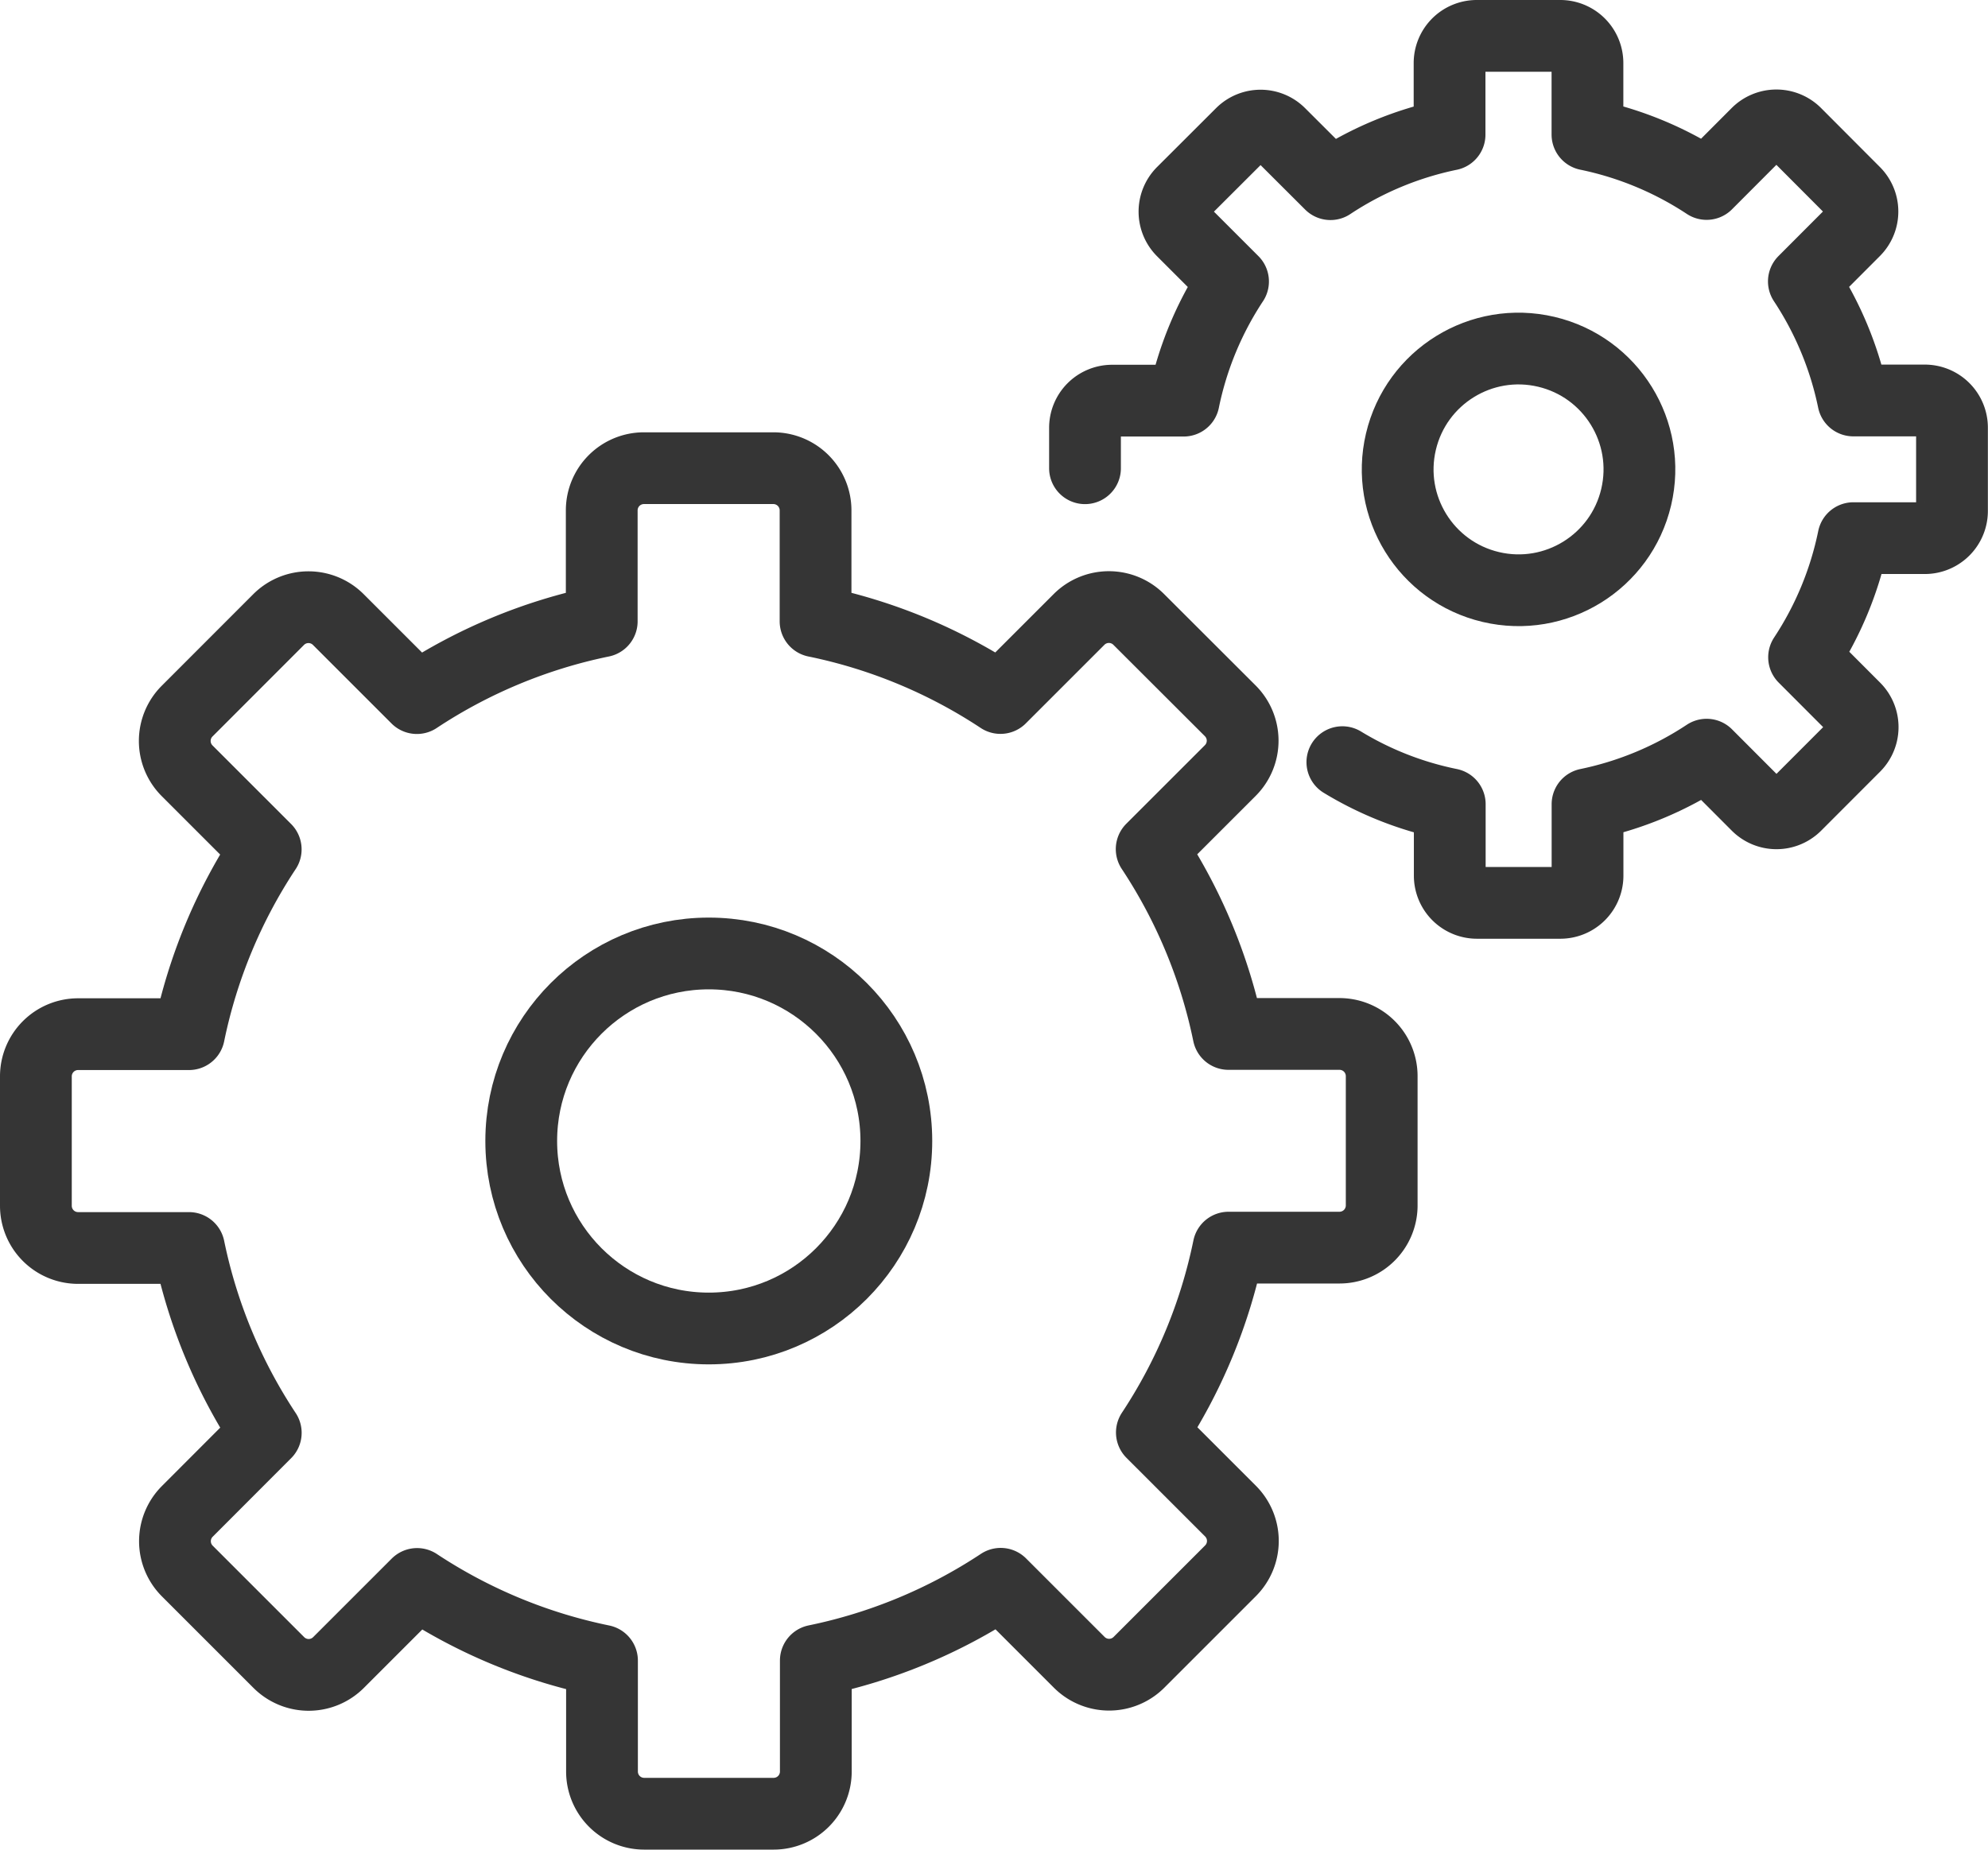
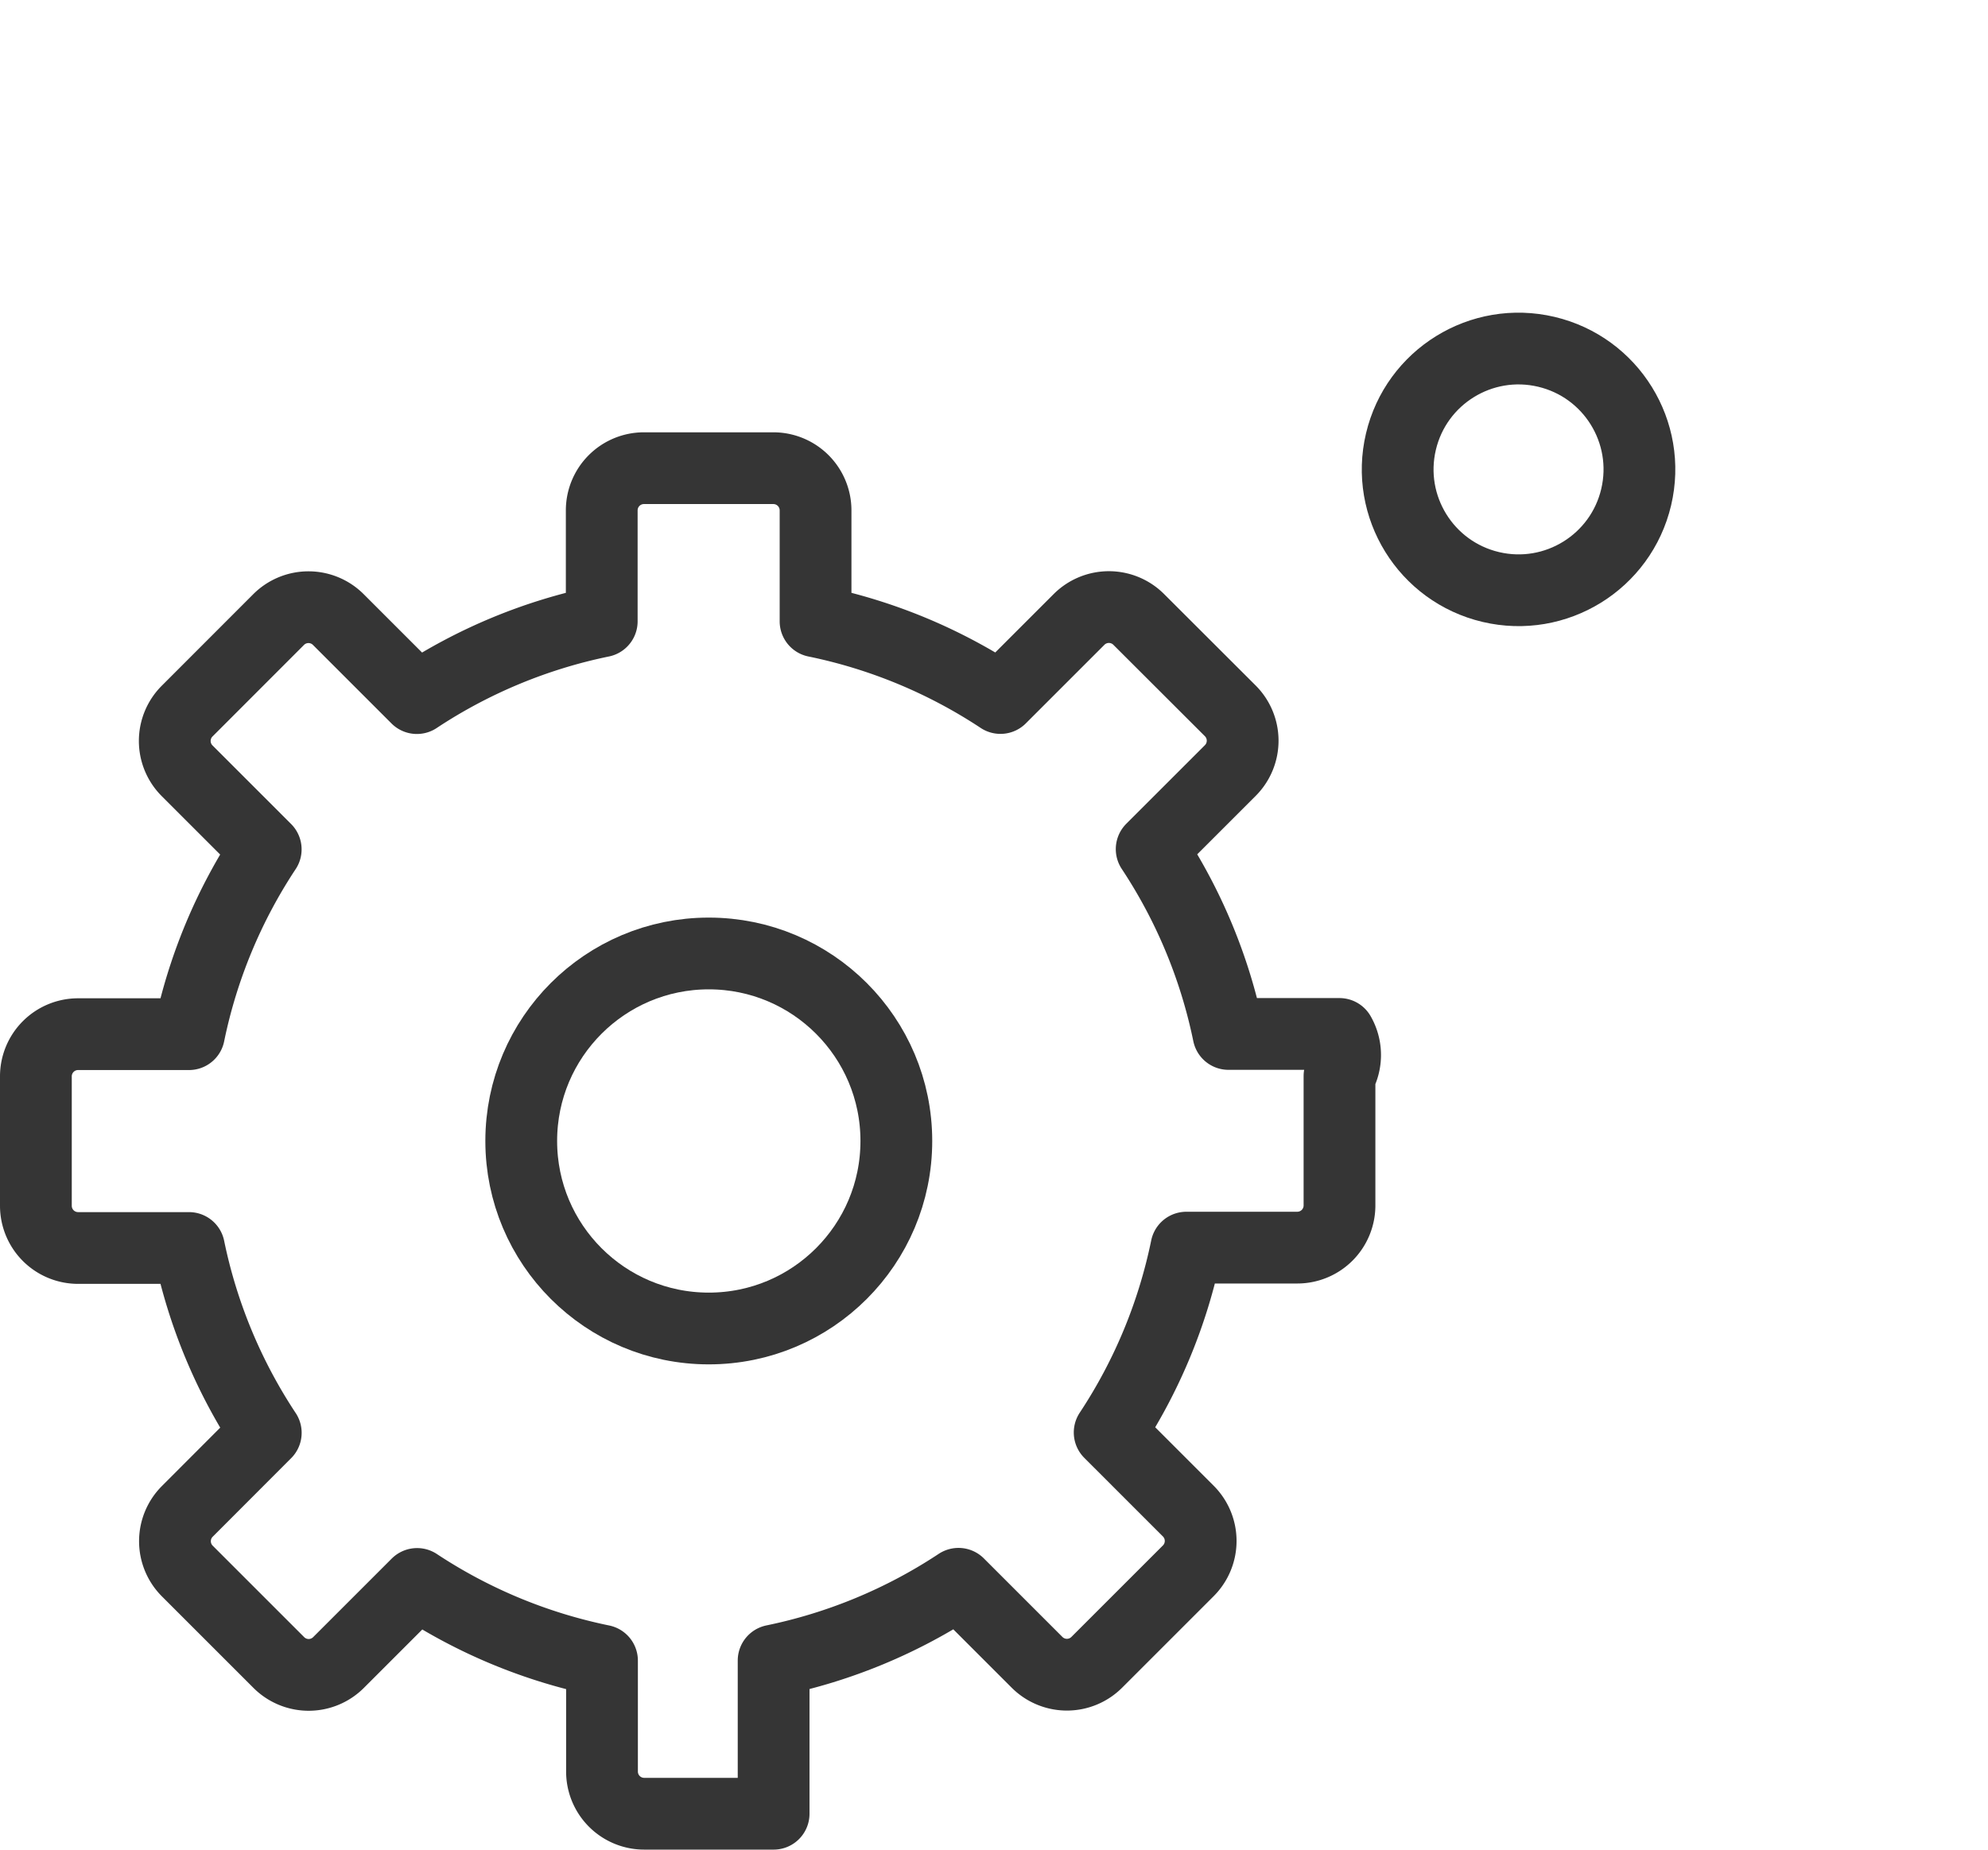
<svg xmlns="http://www.w3.org/2000/svg" width="83.1" height="77.333" viewBox="0 0 83.1 77.333">
  <g id="Group_18466" data-name="Group 18466" transform="translate(-6024.5 -11283.5)">
    <circle id="Ellipse_789" data-name="Ellipse 789" cx="7.84" cy="7.84" r="7.84" transform="translate(6046.288 11323.365)" fill="none" stroke="#353535" stroke-linecap="round" stroke-linejoin="round" stroke-width="3" />
-     <path id="Path_81695" data-name="Path 81695" d="M56.491,70.791h-4.64a22.043,22.043,0,0,0-3.21-7.728l3.284-3.283a1.765,1.765,0,0,0,0-2.5L48.1,53.46a1.764,1.764,0,0,0-2.495,0L42.32,56.745a22.047,22.047,0,0,0-7.729-3.206V48.9a1.764,1.764,0,0,0-1.764-1.764h-5.41A1.764,1.764,0,0,0,25.653,48.9v4.639a22.046,22.046,0,0,0-7.727,3.21l-3.284-3.284a1.764,1.764,0,0,0-2.495,0L8.322,57.293a1.764,1.764,0,0,0,0,2.495l3.285,3.285A22.042,22.042,0,0,0,8.4,70.8H3.764A1.764,1.764,0,0,0,2,72.566v5.41A1.764,1.764,0,0,0,3.764,79.74H8.4a22.042,22.042,0,0,0,3.209,7.728L8.33,90.752a1.764,1.764,0,0,0,0,2.495l3.825,3.825a1.764,1.764,0,0,0,2.495,0l3.285-3.285a22.044,22.044,0,0,0,7.729,3.206v4.637a1.764,1.764,0,0,0,1.764,1.764h5.41a1.764,1.764,0,0,0,1.764-1.764V96.99a22.047,22.047,0,0,0,7.728-3.21l3.284,3.284a1.764,1.764,0,0,0,2.495,0l3.825-3.825a1.765,1.765,0,0,0,0-2.5l-3.285-3.285a22.042,22.042,0,0,0,3.206-7.729h4.637a1.764,1.764,0,0,0,1.764-1.764v-5.41A1.764,1.764,0,0,0,56.491,70.791Z" transform="translate(6024 11255.939)" fill="none" stroke="#353535" stroke-linecap="round" stroke-linejoin="round" stroke-width="3" />
+     <path id="Path_81695" data-name="Path 81695" d="M56.491,70.791h-4.64a22.043,22.043,0,0,0-3.21-7.728l3.284-3.283a1.765,1.765,0,0,0,0-2.5L48.1,53.46a1.764,1.764,0,0,0-2.495,0L42.32,56.745a22.047,22.047,0,0,0-7.729-3.206V48.9a1.764,1.764,0,0,0-1.764-1.764h-5.41A1.764,1.764,0,0,0,25.653,48.9v4.639a22.046,22.046,0,0,0-7.727,3.21l-3.284-3.284a1.764,1.764,0,0,0-2.495,0L8.322,57.293a1.764,1.764,0,0,0,0,2.495l3.285,3.285A22.042,22.042,0,0,0,8.4,70.8H3.764A1.764,1.764,0,0,0,2,72.566v5.41A1.764,1.764,0,0,0,3.764,79.74H8.4a22.042,22.042,0,0,0,3.209,7.728L8.33,90.752a1.764,1.764,0,0,0,0,2.495l3.825,3.825a1.764,1.764,0,0,0,2.495,0l3.285-3.285a22.044,22.044,0,0,0,7.729,3.206v4.637a1.764,1.764,0,0,0,1.764,1.764h5.41V96.99a22.047,22.047,0,0,0,7.728-3.21l3.284,3.284a1.764,1.764,0,0,0,2.495,0l3.825-3.825a1.765,1.765,0,0,0,0-2.5l-3.285-3.285a22.042,22.042,0,0,0,3.206-7.729h4.637a1.764,1.764,0,0,0,1.764-1.764v-5.41A1.764,1.764,0,0,0,56.491,70.791Z" transform="translate(6024 11255.939)" fill="none" stroke="#353535" stroke-linecap="round" stroke-linejoin="round" stroke-width="3" />
    <circle id="Ellipse_790" data-name="Ellipse 790" cx="5.052" cy="5.052" r="5.052" transform="translate(6081.899 11306.882) rotate(-76.717)" fill="none" stroke="#353535" stroke-linecap="round" stroke-linejoin="round" stroke-width="3" />
-     <path id="Path_81696" data-name="Path 81696" d="M122.255,32.366a13.985,13.985,0,0,0,4.489,1.758v2.988a1.137,1.137,0,0,0,1.137,1.137h3.485a1.137,1.137,0,0,0,1.137-1.137V34.124a14.228,14.228,0,0,0,4.978-2.071l2.115,2.119a1.139,1.139,0,0,0,1.61,0l2.464-2.467a1.134,1.134,0,0,0,0-1.606l-2.115-2.119A14.206,14.206,0,0,0,143.617,23H146.6a1.137,1.137,0,0,0,1.138-1.137V18.381a1.137,1.137,0,0,0-1.138-1.137h-2.987a14.24,14.24,0,0,0-2.067-4.978l2.115-2.119a1.134,1.134,0,0,0,0-1.606L141.2,6.073a1.141,1.141,0,0,0-1.606,0l-2.114,2.119A14.285,14.285,0,0,0,132.5,6.125V3.137A1.137,1.137,0,0,0,131.358,2h-3.484a1.137,1.137,0,0,0-1.138,1.137V6.129A14.218,14.218,0,0,0,121.758,8.2l-2.119-2.115a1.133,1.133,0,0,0-1.606,0L115.57,8.544a1.139,1.139,0,0,0,0,1.61l2.115,2.115a14.194,14.194,0,0,0-2.063,4.982H112.63a1.135,1.135,0,0,0-1.133,1.133v1.693" transform="translate(5958.357 11283)" fill="none" stroke="#353535" stroke-linecap="round" stroke-linejoin="round" stroke-width="3" />
  </g>
</svg>